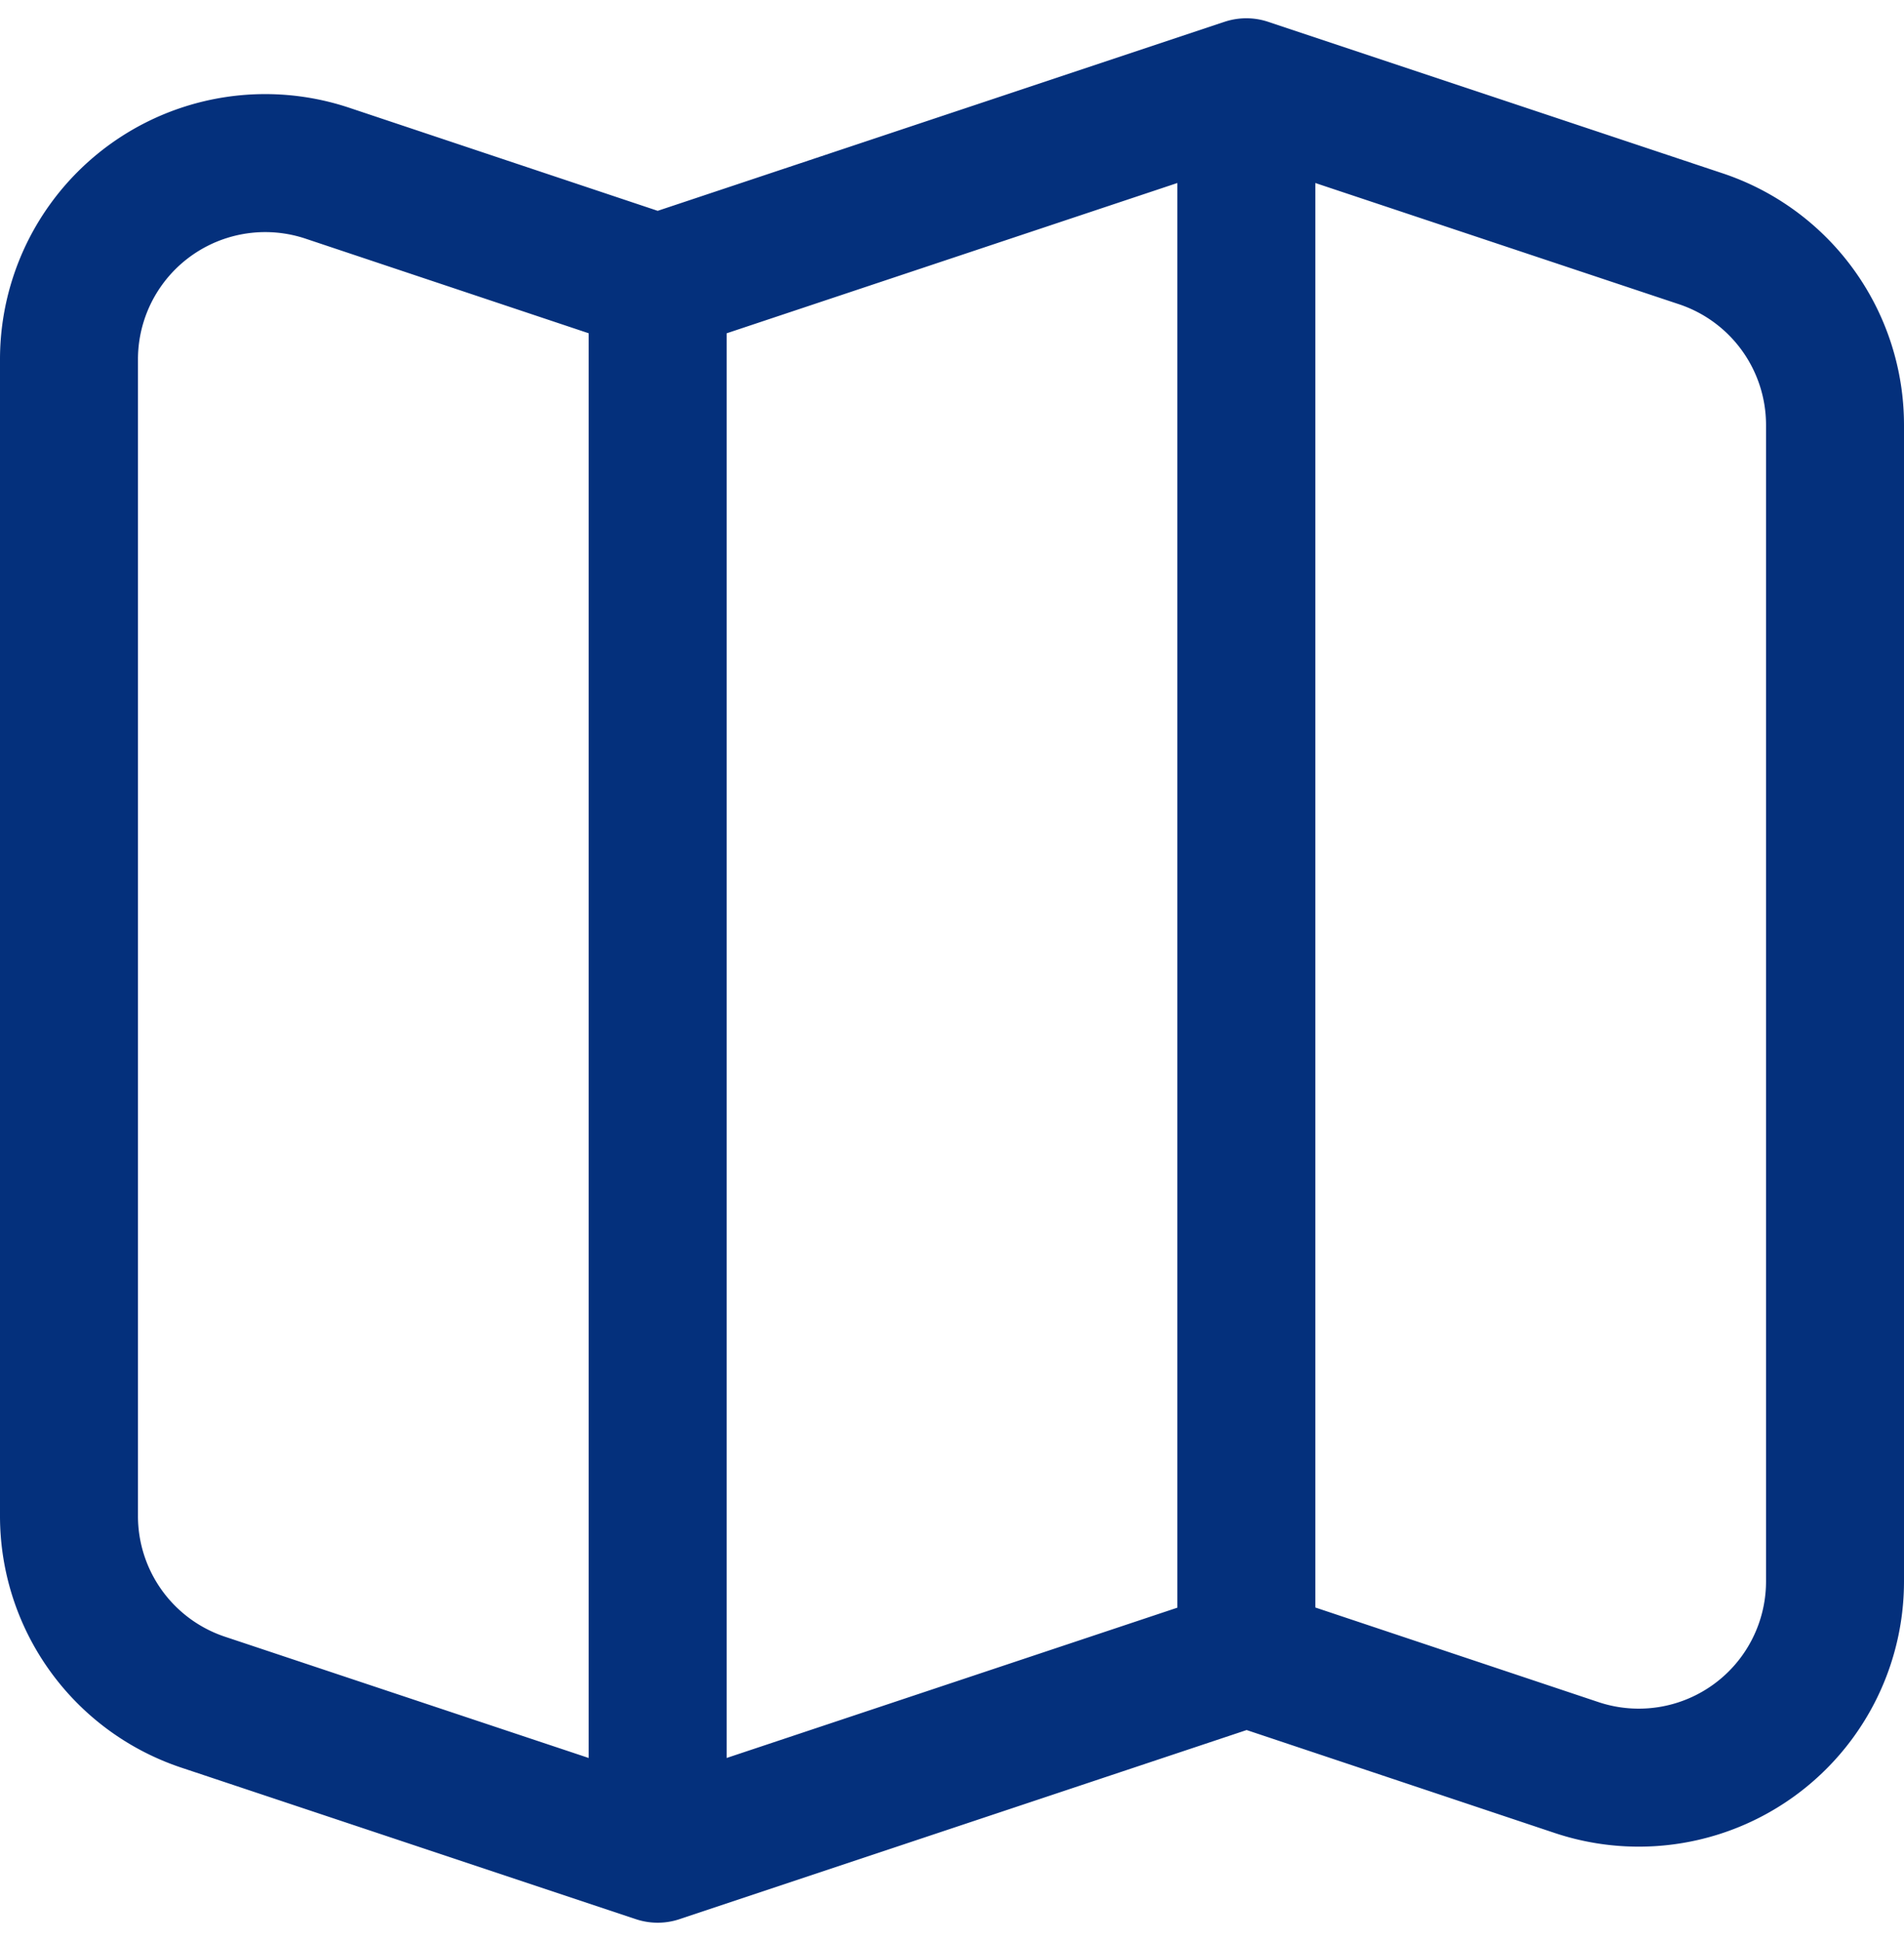
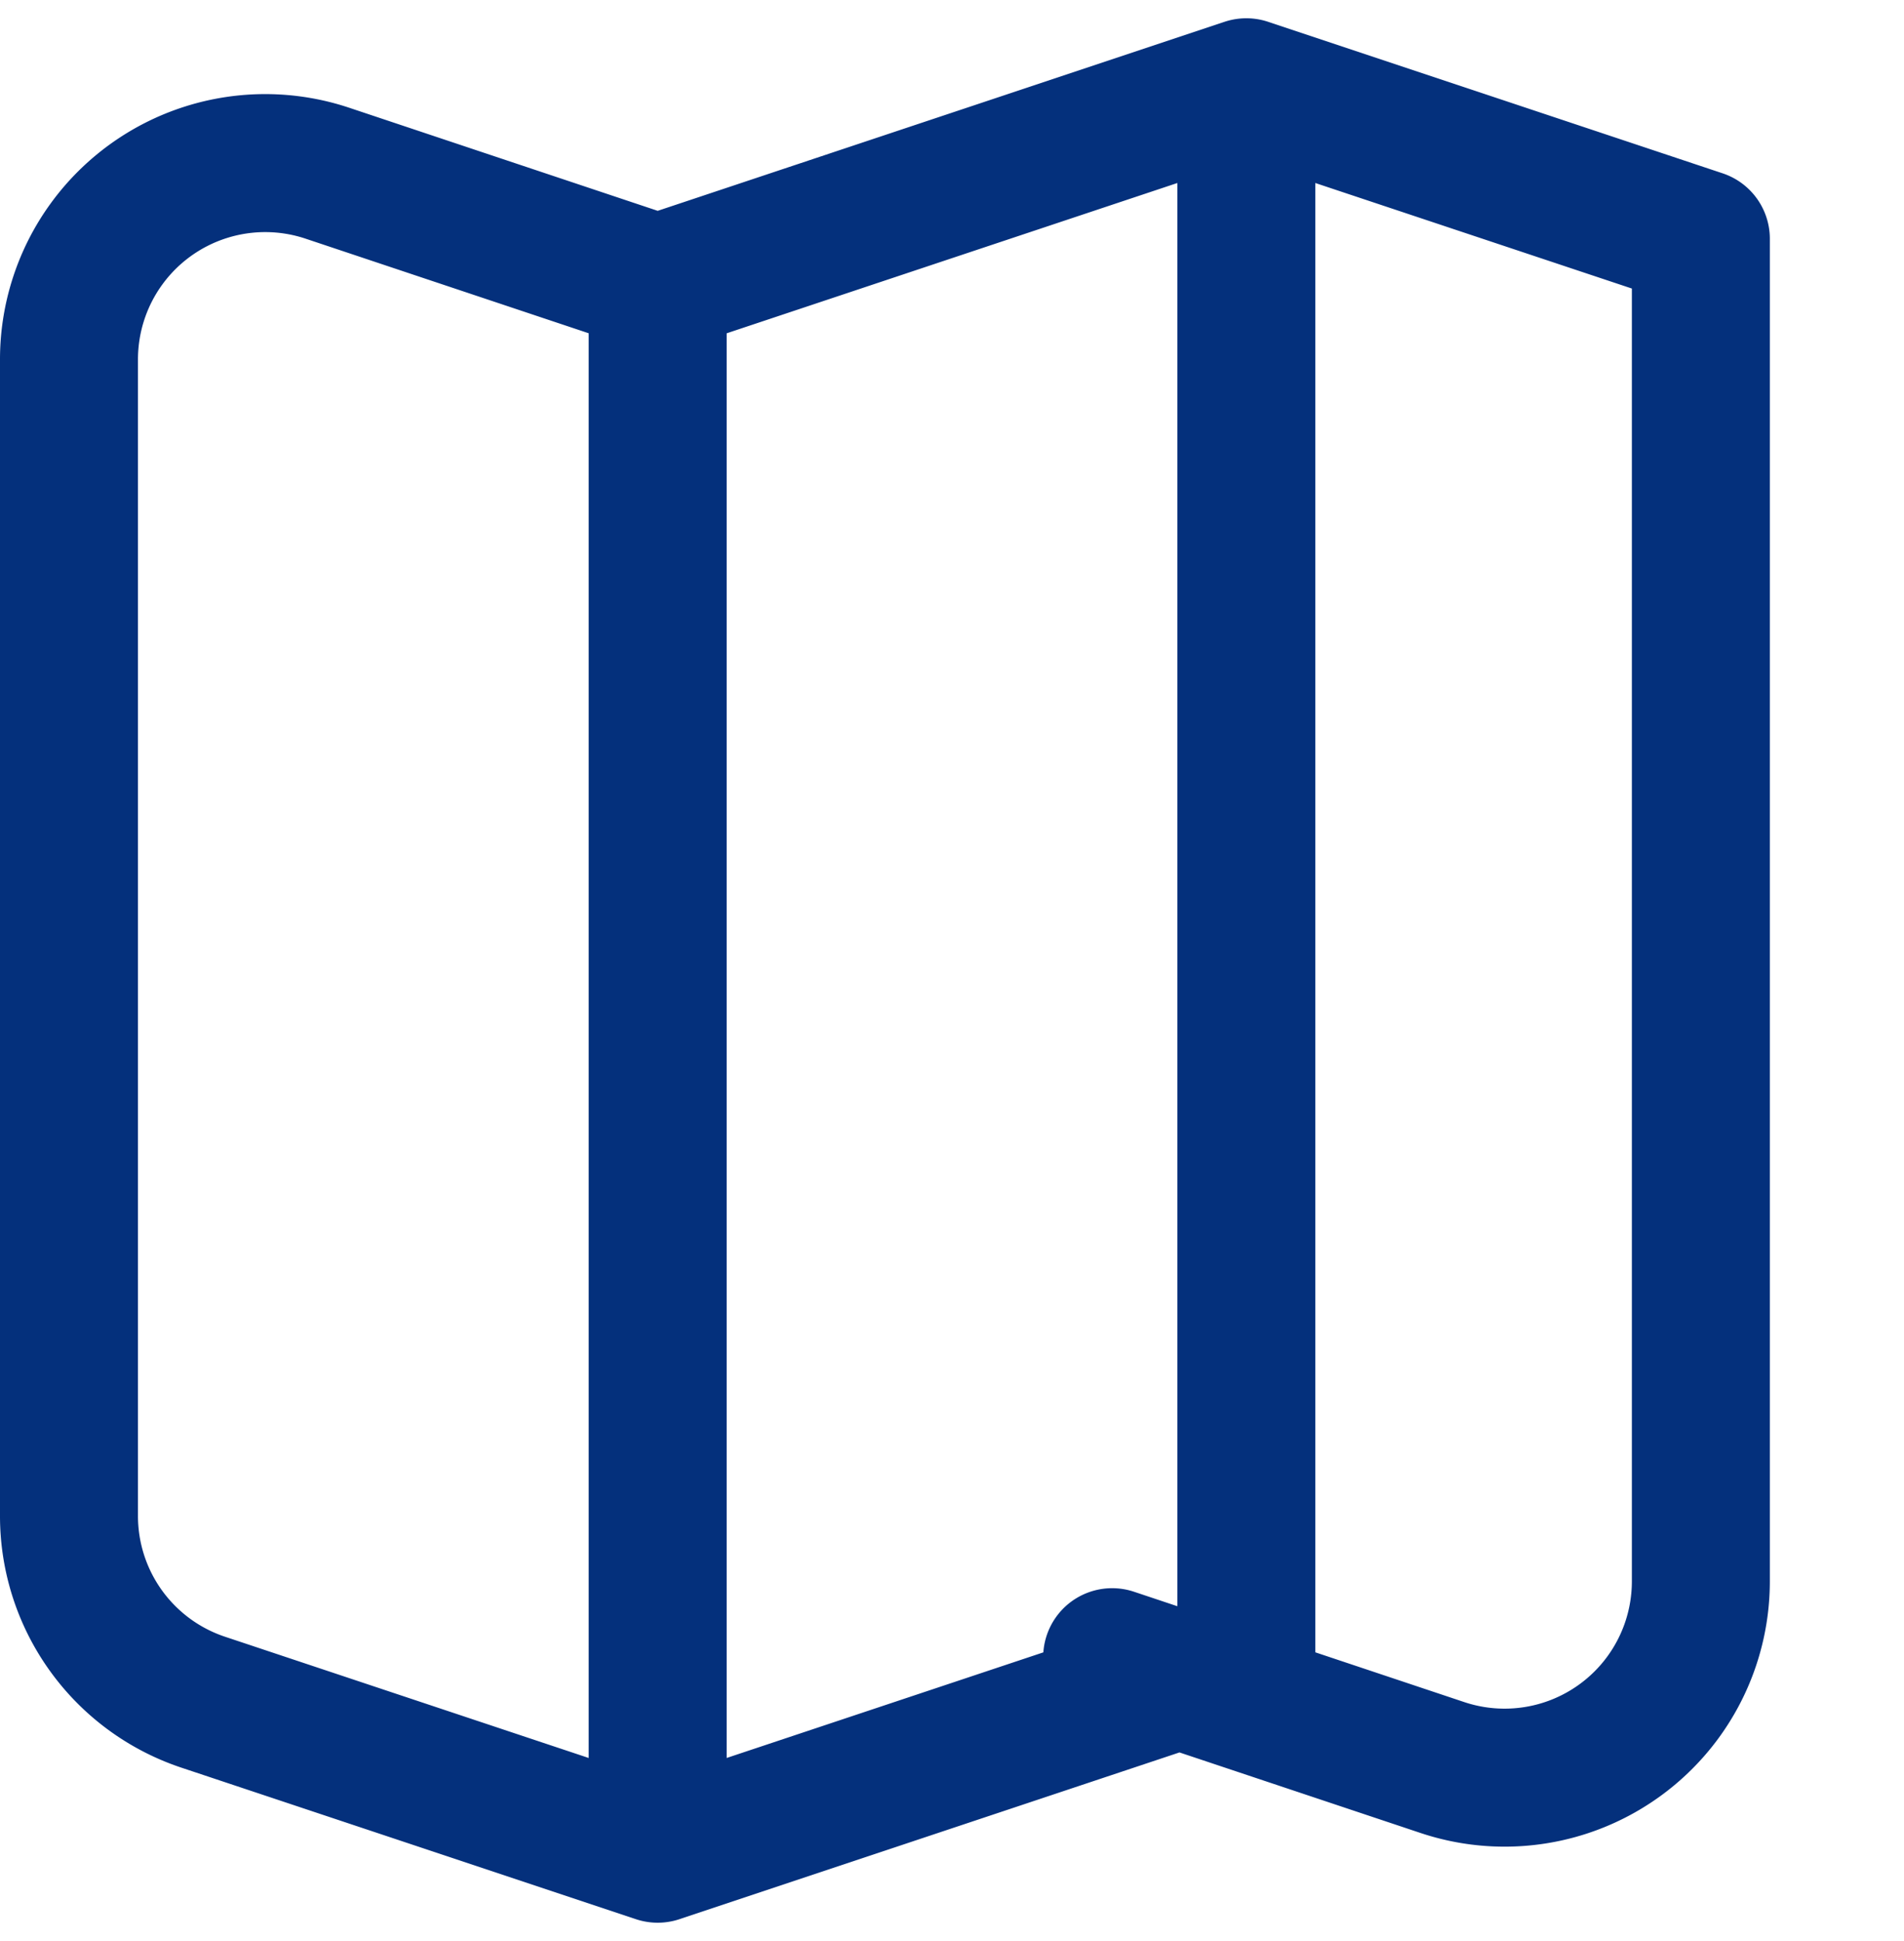
<svg xmlns="http://www.w3.org/2000/svg" width="34.5" height="35.162" viewBox="0 0 34.5 35.162">
-   <path id="map-svgrepo-com" d="M13.667,6.556l-5.987-2A3.556,3.556,0,0,0,3,7.933V28.882a3.555,3.555,0,0,0,2.431,3.373L13.667,35m0-28.444L24.333,3M13.667,6.556V35M24.333,3l8.236,2.745A3.556,3.556,0,0,1,35,9.118V30.067a3.556,3.556,0,0,1-4.68,3.373l-5.987-2M24.333,3V31.444m0,0L13.667,35" transform="translate(-1.75 -1.419)" fill="none" stroke="#04307c" stroke-linecap="round" stroke-linejoin="round" stroke-width="2.5" />
+   <path id="map-svgrepo-com" d="M13.667,6.556l-5.987-2A3.556,3.556,0,0,0,3,7.933V28.882a3.555,3.555,0,0,0,2.431,3.373L13.667,35m0-28.444L24.333,3M13.667,6.556V35M24.333,3l8.236,2.745V30.067a3.556,3.556,0,0,1-4.68,3.373l-5.987-2M24.333,3V31.444m0,0L13.667,35" transform="translate(-1.75 -1.419)" fill="none" stroke="#04307c" stroke-linecap="round" stroke-linejoin="round" stroke-width="2.5" />
</svg>